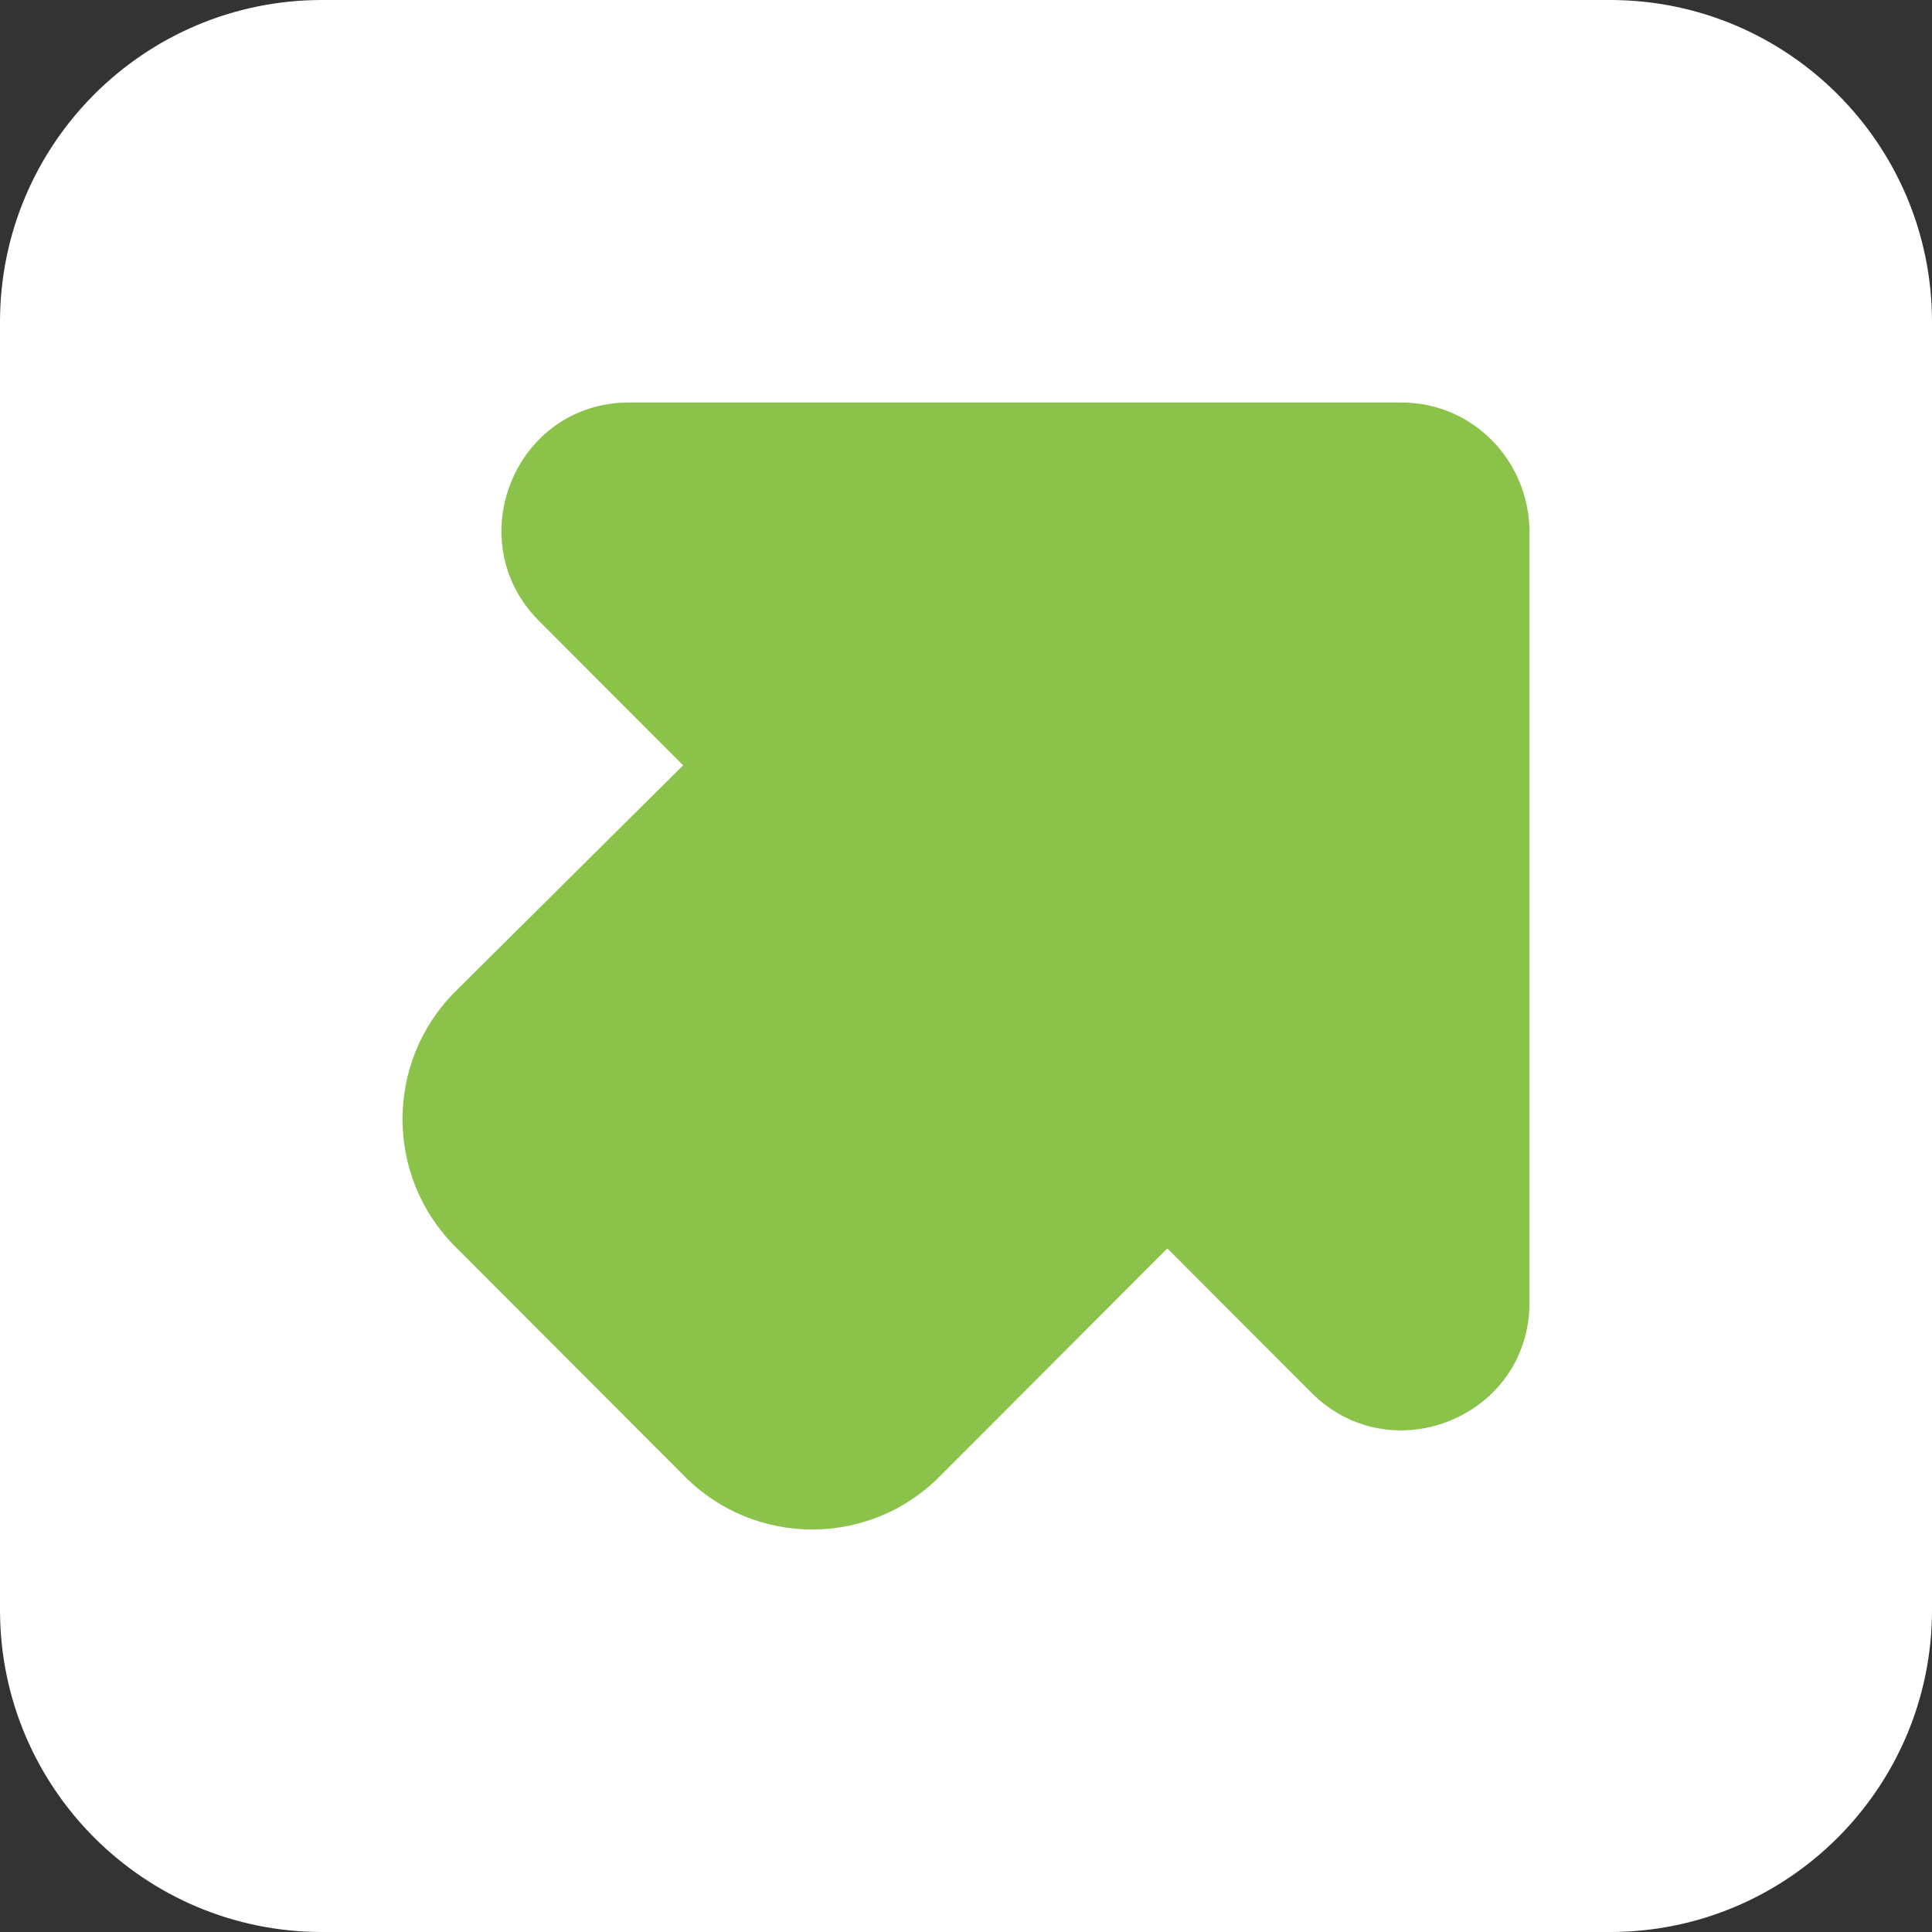
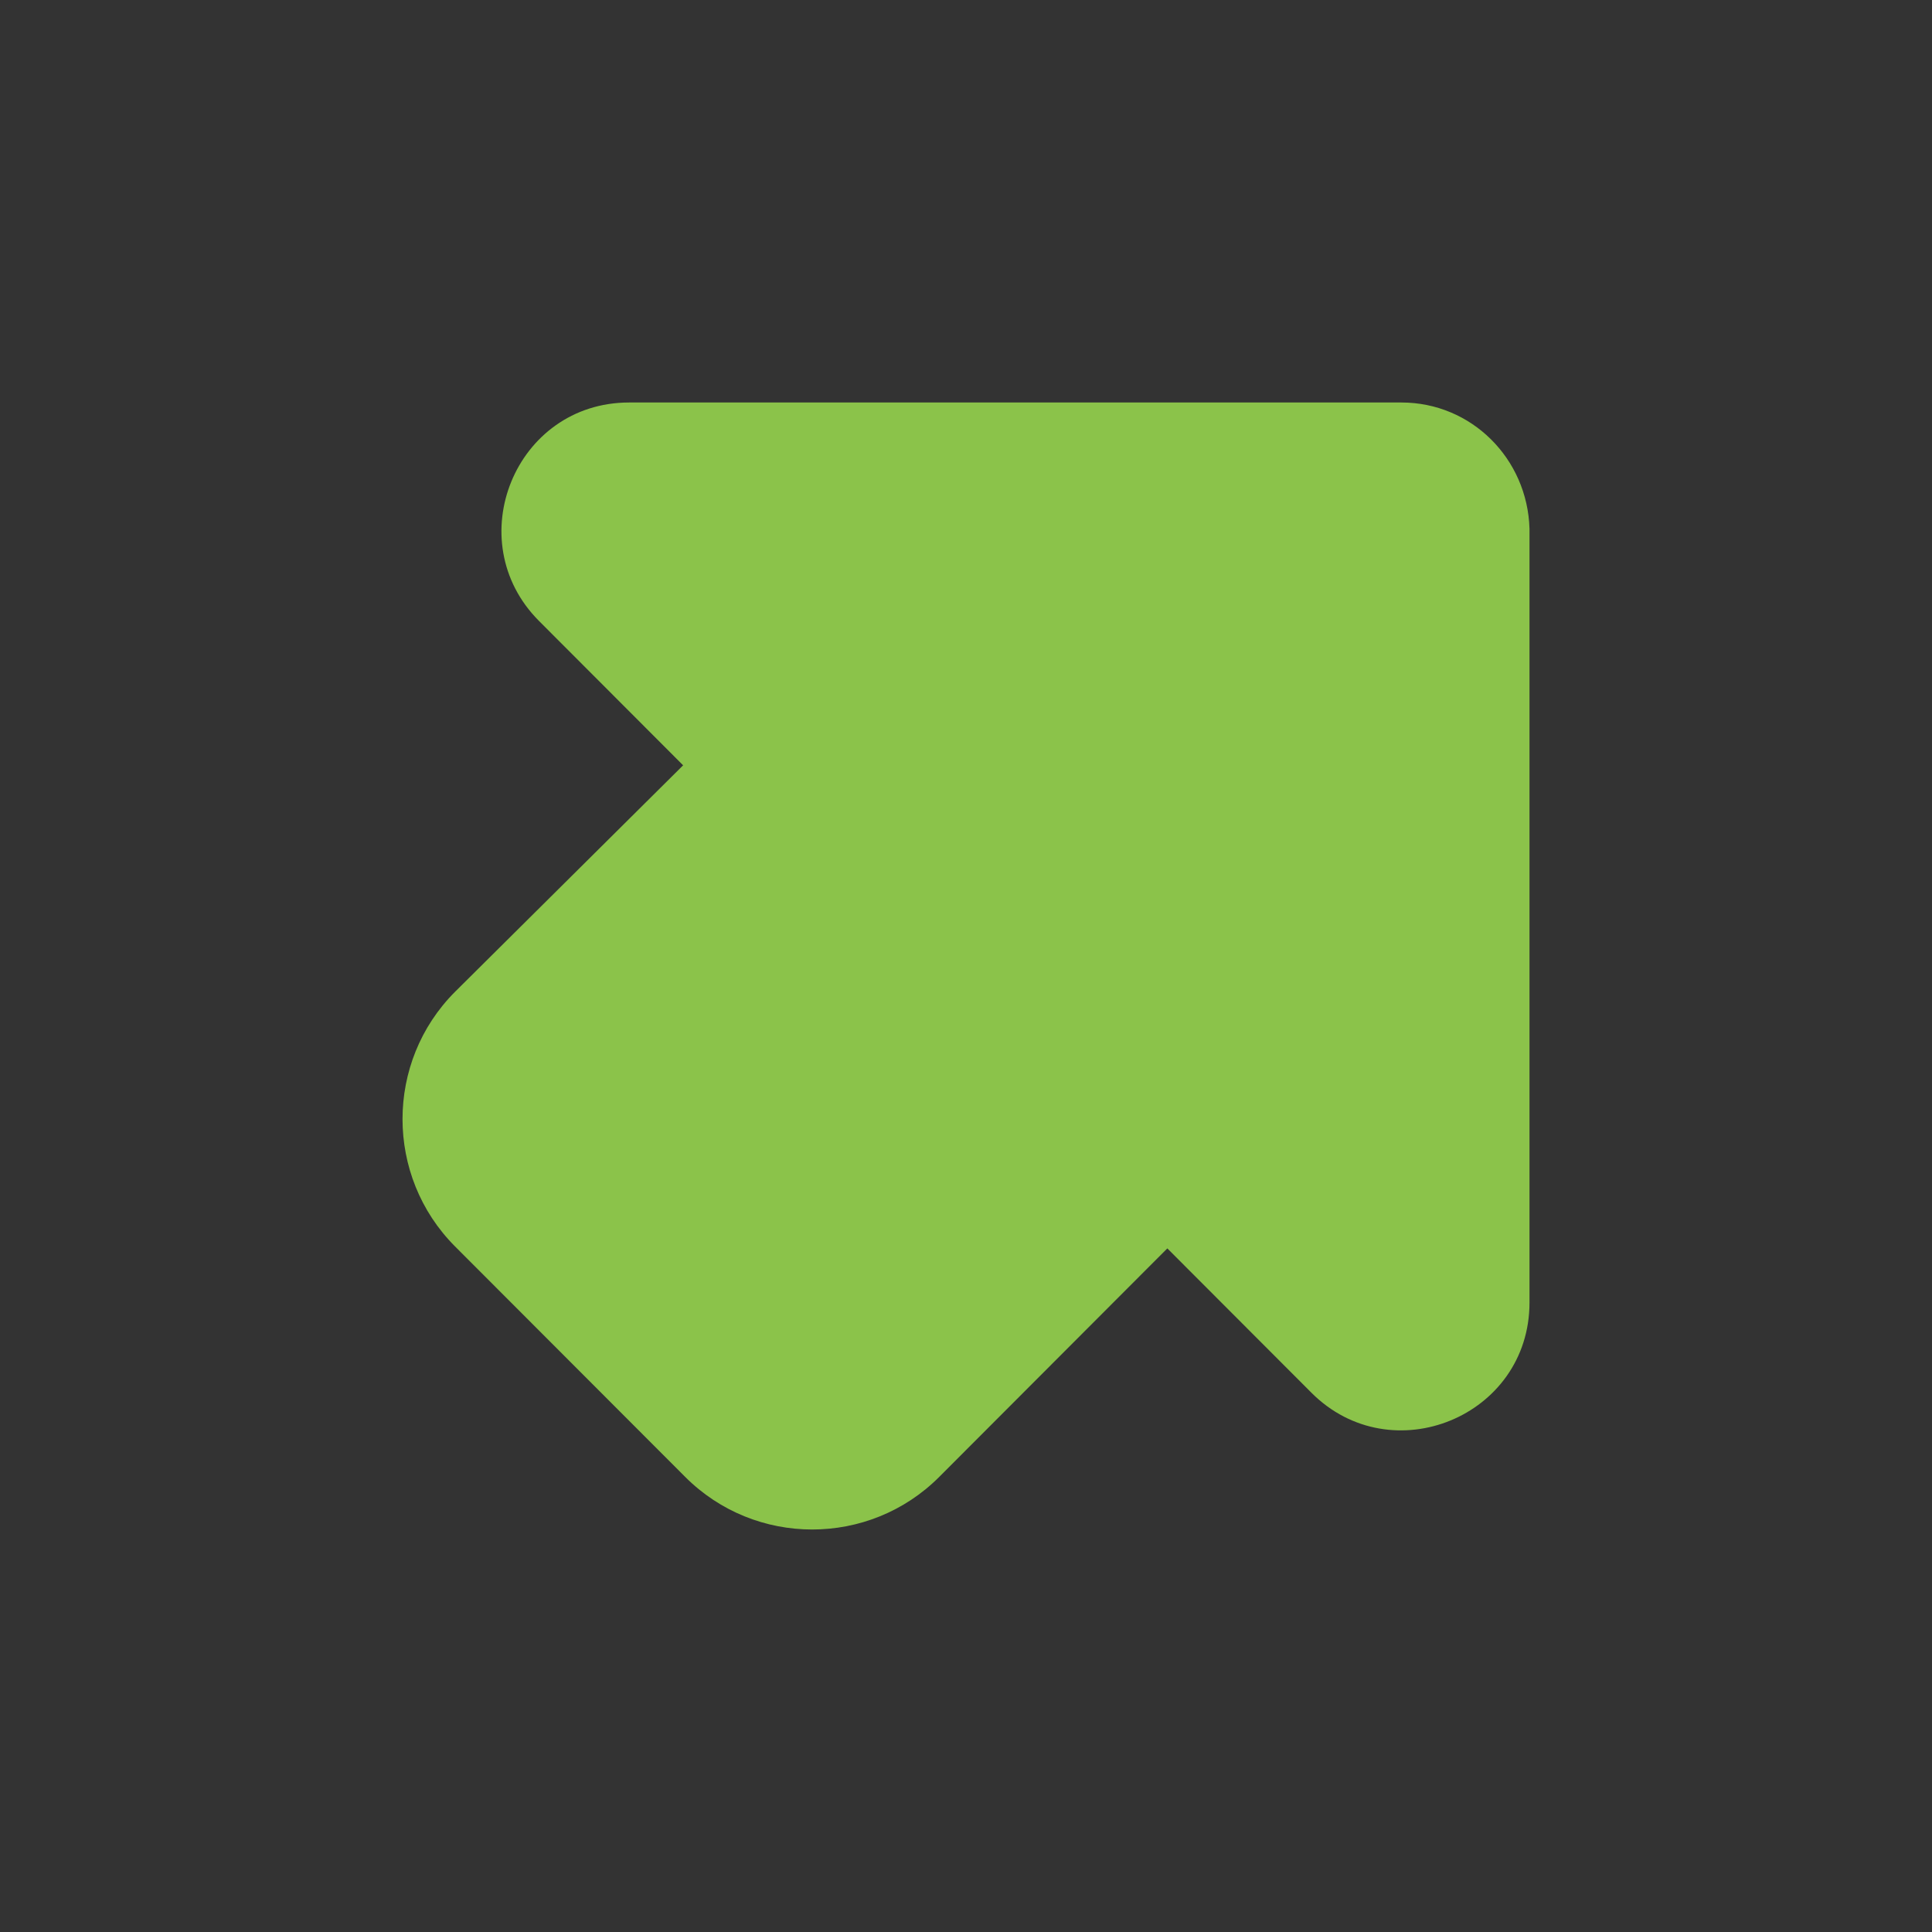
<svg xmlns="http://www.w3.org/2000/svg" width="24" height="24" viewBox="0 0 24 24" fill="none">
  <rect x="0" y="0" width="24" height="24" fill="#333333" stroke="none" />
-   <path d="M0 4C0 1.791 1.791 0 4 0H20C22.209 0 24 1.791 24 4V20C24 22.209 22.209 24 20 24H4C1.791 24 0 22.209 0 20V4Z" fill="white" />
  <path d="M17.409 5H7.815C6.398 5 5.702 6.718 6.696 7.714L8.486 9.507L5.652 12.321C4.783 13.192 4.783 14.611 5.652 15.483L8.511 18.346C9.381 19.218 10.798 19.218 11.668 18.346L14.501 15.508L16.291 17.301C17.285 18.297 19 17.599 19 16.18V6.569C18.975 5.697 18.279 5 17.409 5Z" fill="#8BC34A" />
</svg>